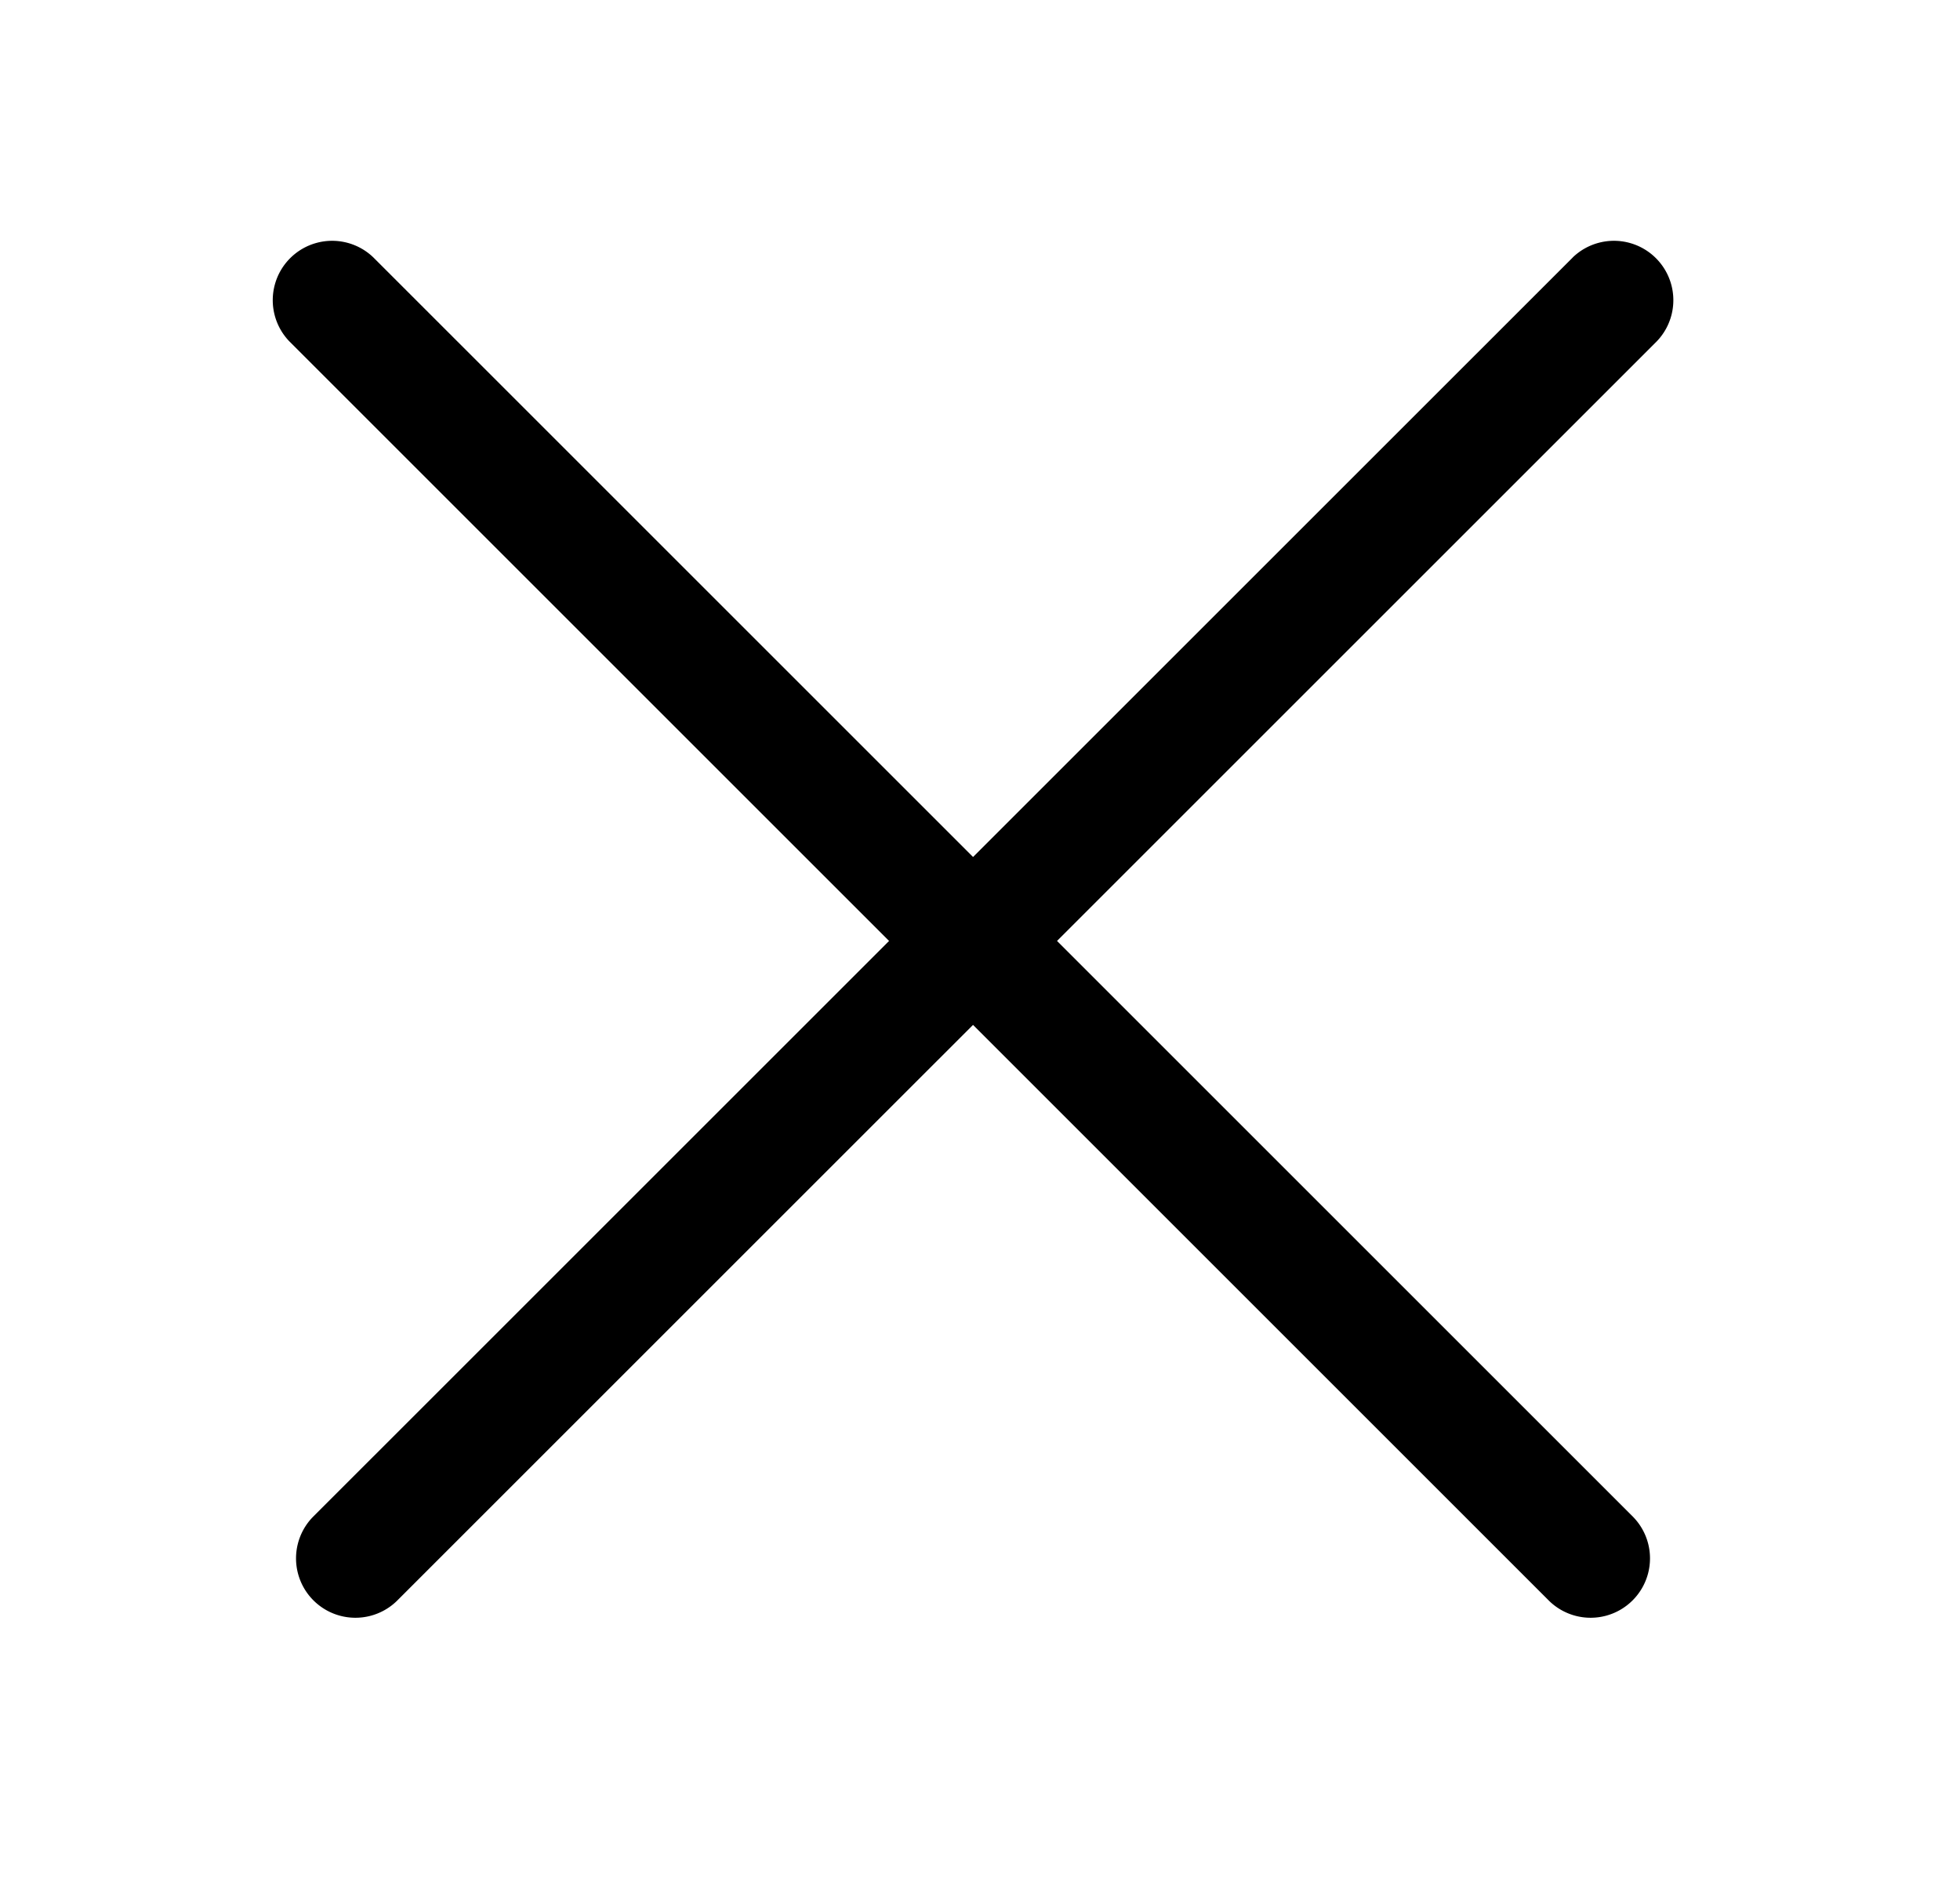
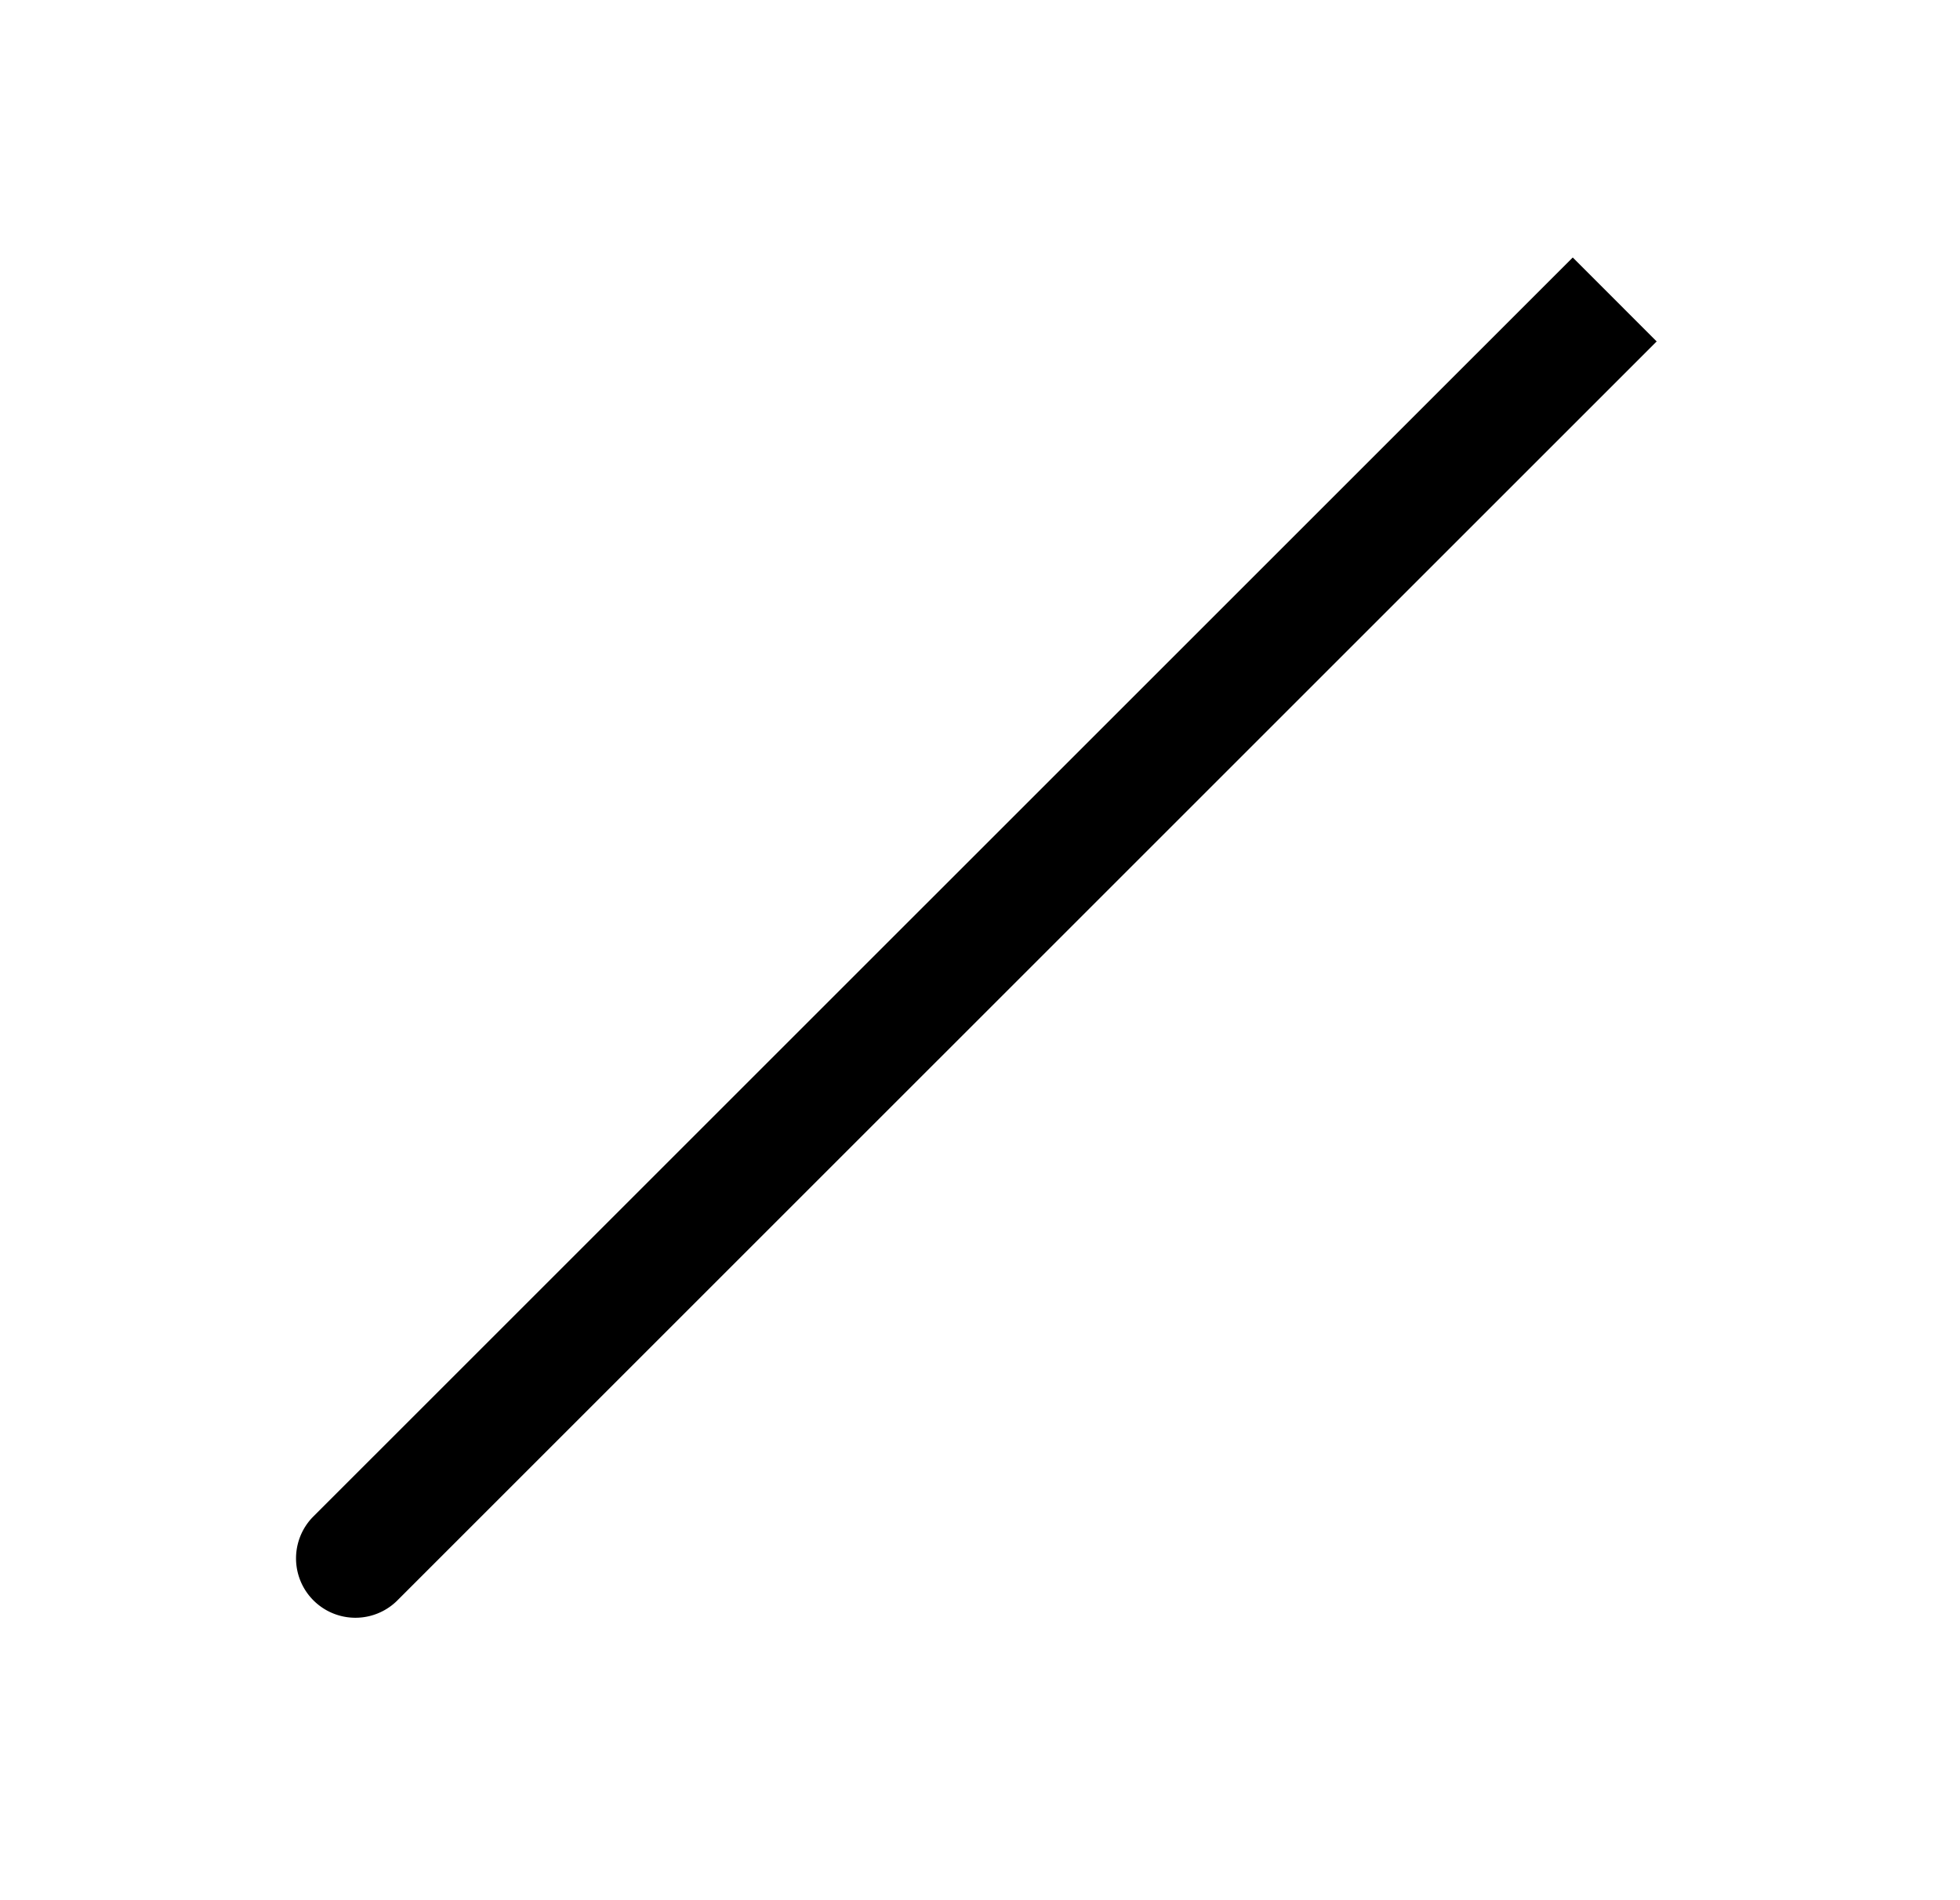
<svg xmlns="http://www.w3.org/2000/svg" viewBox="0 0 33 32" fill="none" id="mobile-menu--close" class="v-icon__icon v-icon__icon--mobile-menu--close">
-   <path d="M4.873 5.75l21.213 21.213a1 1 0 001.414-1.414L6.287 4.336A1 1 0 004.873 5.75z" fill="currentColor" />
-   <path d="M26.48 4.336L5.265 25.549a1 1 0 001.414 1.414L27.893 5.75a1 1 0 00-1.414-1.414z" fill="currentColor" />
+   <path d="M26.48 4.336L5.265 25.549a1 1 0 001.414 1.414L27.893 5.75z" fill="currentColor" />
</svg>